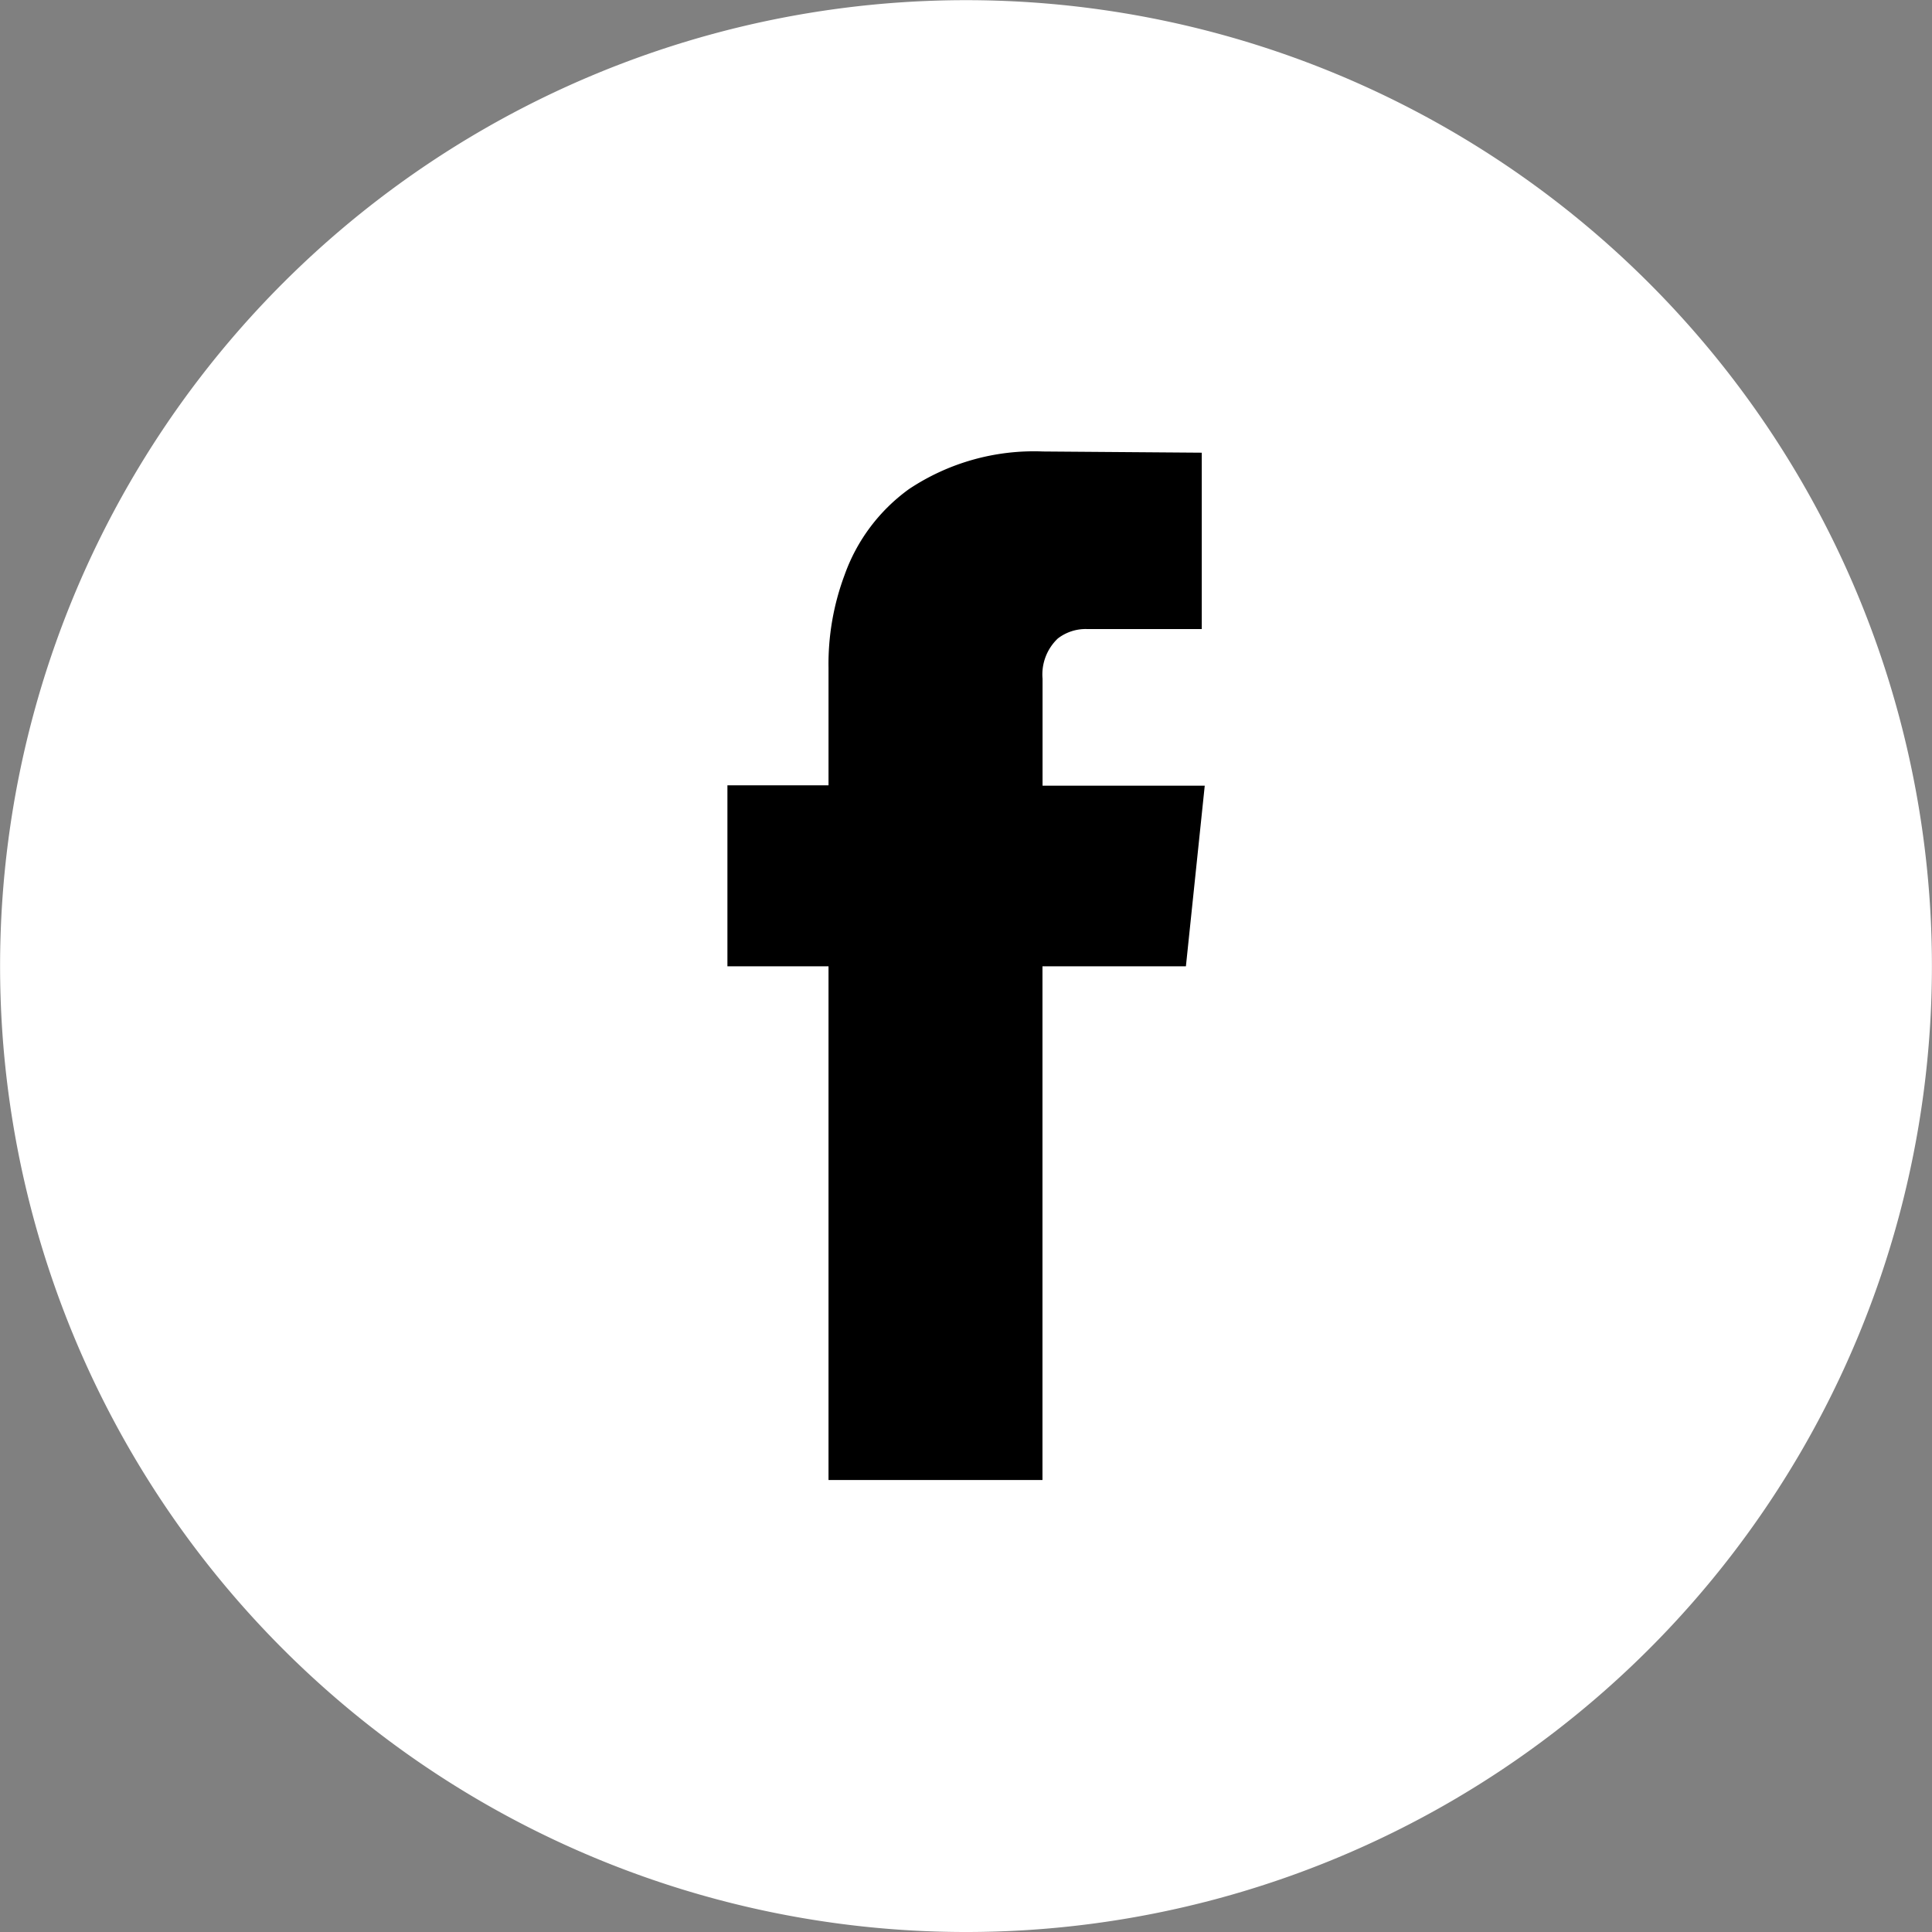
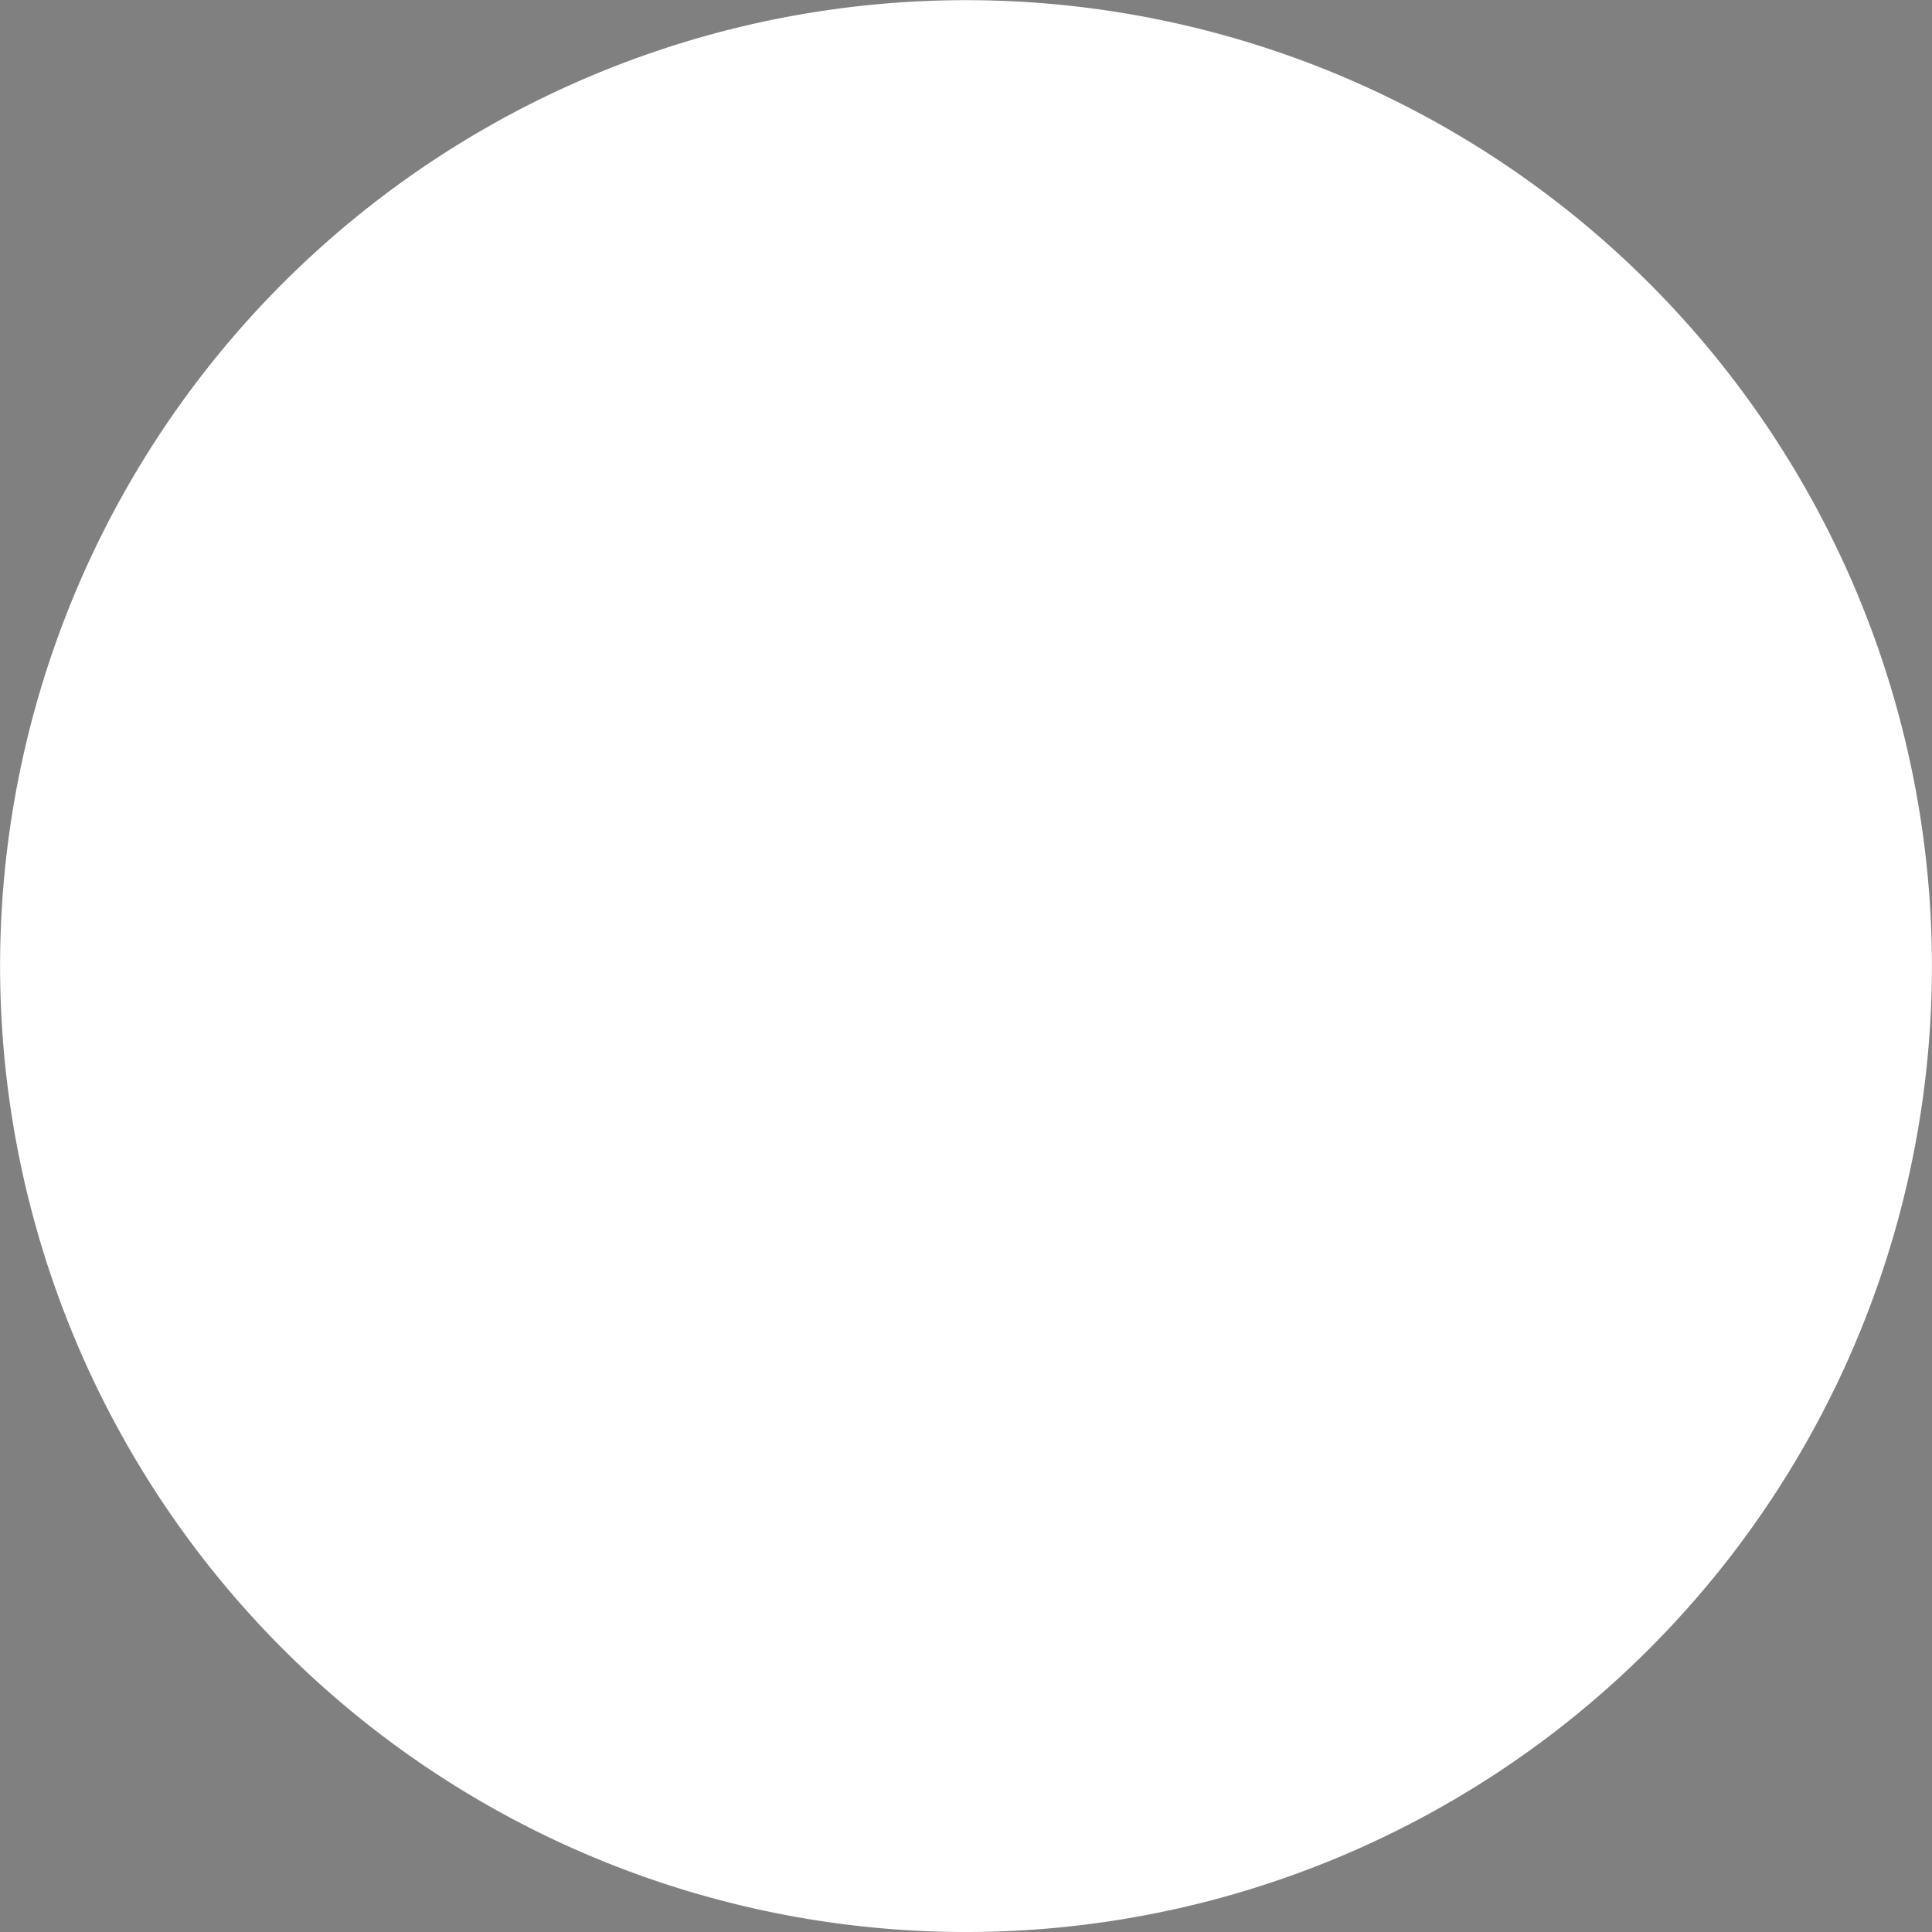
<svg xmlns="http://www.w3.org/2000/svg" width="24.002" height="24.002" viewBox="0 0 24.002 24.002">
  <rect x="0" y="0" width="24.002" height="24.002" fill="#808080" stroke="none" />
  <g id="icon-round-white-black-facebook" transform="translate(-723.151 -3573.499)">
    <path id="Path_321" data-name="Path 321" d="M948.251,354.409h0a11.5,11.5,0,0,1-11.5-11.5h0a11.5,11.5,0,0,1,11.5-11.5h0a11.5,11.5,0,0,1,11.5,11.5h0A11.5,11.5,0,0,1,948.251,354.409Z" transform="translate(-213.099 3242.592)" fill="#fff" stroke="#fff" stroke-width="1" />
    <g id="Group_502" data-name="Group 502" transform="translate(732.188 3579.111)">
-       <path id="Path_237" data-name="Path 237" d="M965.826,351.8h-1.782v6.382h-2.658V351.8H960.13v-2.249h1.256v-1.46a3.16,3.16,0,0,1,.2-1.154,2.242,2.242,0,0,1,.8-1.066,2.8,2.8,0,0,1,1.665-.467l1.972.015v2.191H964.6a.566.566,0,0,0-.365.117.615.615,0,0,0-.19.5v1.329h2.015Z" transform="translate(-960.13 -345.407)" />
-     </g>
+       </g>
  </g>
</svg>